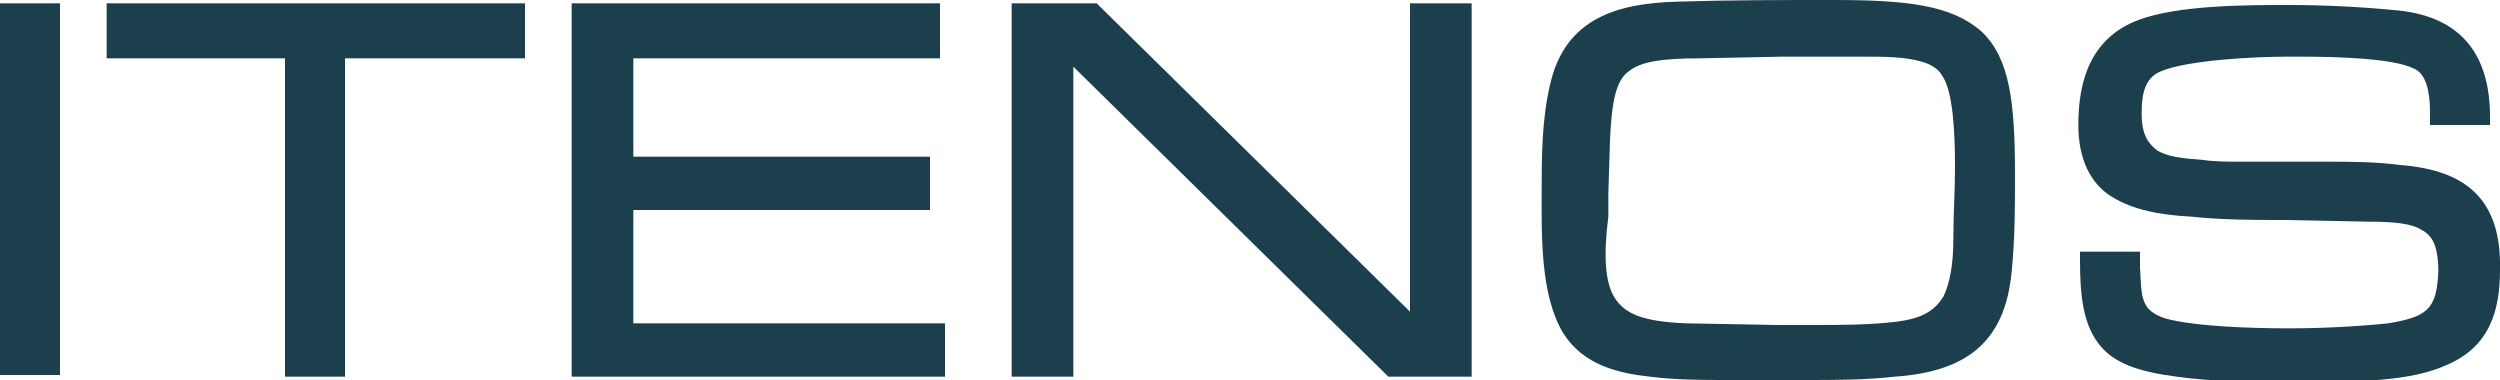
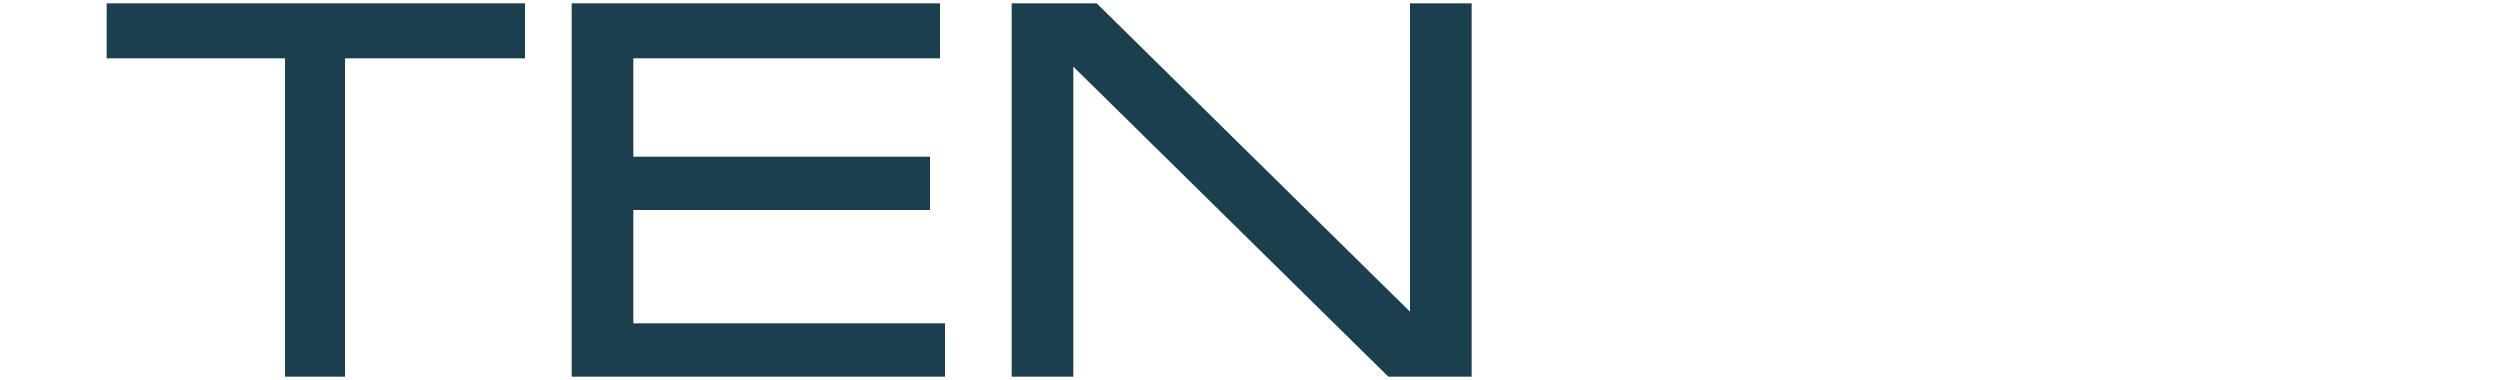
<svg xmlns="http://www.w3.org/2000/svg" xmlns:xlink="http://www.w3.org/1999/xlink" version="1.1" id="Ebene_1" x="0px" y="0px" viewBox="0 0 150 22.8" style="enable-background:new 0 0 150 22.8;" xml:space="preserve">
  <style type="text/css">
	.st0{fill:#1C3F4D;}
	.st1{clip-path:url(#SVGID_2_);fill:#1C3F4D;}
</style>
-   <rect y="0.2" class="st0" width="3.6" height="22.3" />
  <polygon class="st0" points="6.4,0.2 6.4,3.5 17.1,3.5 17.1,22.6 20.7,22.6 20.7,3.5 31.5,3.5 31.5,0.2 " />
  <polygon class="st0" points="34.3,0.2 34.3,22.6 56.7,22.6 56.7,19.4 38,19.4 38,12.6 55.8,12.6 55.8,9.4 38,9.4 38,3.5 56.4,3.5   56.4,0.2 " />
  <polygon class="st0" points="84.6,0.2 84.6,18.7 65.8,0.2 60.7,0.2 60.7,22.6 64.4,22.6 64.4,4 83.3,22.6 88.3,22.6 88.3,0.2 " />
  <g>
    <defs>
      <rect id="SVGID_1_" width="150" height="22.8" />
    </defs>
    <clipPath id="SVGID_2_">
      <use xlink:href="#SVGID_1_" style="overflow:visible;" />
    </clipPath>
-     <path class="st1" d="M96.9,17.9c0.6,0.9,1.6,1.4,4.3,1.5l5.5,0.1h2c1.7,0,3.5,0,5.1-0.2c1.6-0.2,2.3-0.7,2.8-1.5   c0.4-0.8,0.6-2,0.6-3.4c0-1.5,0.1-2.9,0.1-4.4c0-1.9-0.1-4.6-0.8-5.5c-0.2-0.4-0.8-0.7-1.2-0.8c-1-0.3-2.3-0.3-3.4-0.3l-5,0   l-4.9,0.1c-2.3,0-3.6,0.2-4.3,0.8c-0.7,0.5-1,1.7-1.1,4.1l-0.1,3.2V13C96.2,15.3,96.3,17,96.9,17.9 M103.6,22.8c-1.5,0-3,0-4.6-0.2   c-1.9-0.2-4-0.7-5.2-2.6c-1.4-2.3-1.3-6-1.3-8.4c0-2.1,0-4.4,0.5-6.5v0c0.9-4.1,4.2-4.9,7.6-5C103.7,0,106.9,0,110,0   c4.4,0,7.1,0.3,8.9,1.9c1.7,1.6,2,4.3,2,8.6c0,1.9,0,3.8-0.2,5.8c-0.4,4.3-2.8,6-7,6.3c-1.8,0.2-3.6,0.2-5.3,0.2H103.6z" />
-     <path class="st1" d="M145.8,7.2V6.7c0-1.1-0.2-2.3-1-2.6c-1.2-0.6-4.6-0.7-6.7-0.7h-0.9c-1.9,0-6,0.2-7.6,0.9   c-0.9,0.4-1.1,1.3-1.1,2.5c0,1.3,0.4,1.8,0.9,2.2c0.6,0.4,1.5,0.5,2.8,0.6c0.7,0.1,1.5,0.1,2.3,0.1c1.6,0,3.3,0,5,0   c1.5,0,3,0,4.5,0.2c4,0.3,6.1,2.1,6,6.3c0,2.4-0.6,4.6-3.2,5.7c-2.2,1-5.4,1-8,1h-1.7c-2.1,0-4.4,0-6.5-0.3c-2.3-0.3-3.8-0.8-4.7-2   c-0.9-1.2-1.1-2.8-1.1-5v-0.5h3.6v0.5v0.4c0.1,1.8,0,2.6,1.5,3.1c1.8,0.5,5.3,0.6,7.4,0.6c2,0,4-0.1,6-0.3c2.3-0.4,2.9-0.8,3-3.1   c0-1.6-0.4-2.2-1-2.5c-0.6-0.4-1.7-0.5-3.2-0.5l-4.9-0.1c-1.9,0-3.8,0-5.7-0.2c-1.9-0.1-3.5-0.4-4.8-1.2c-1.3-0.8-2-2.3-2-4.3   c0-2.6,0.7-5.2,3.6-6.3c2.4-0.9,6.5-0.9,9-0.9c2.1,0,4.2,0.1,6.3,0.3c3.9,0.3,5.8,2.5,5.8,6.4v0.5H145.8z" />
  </g>
</svg>